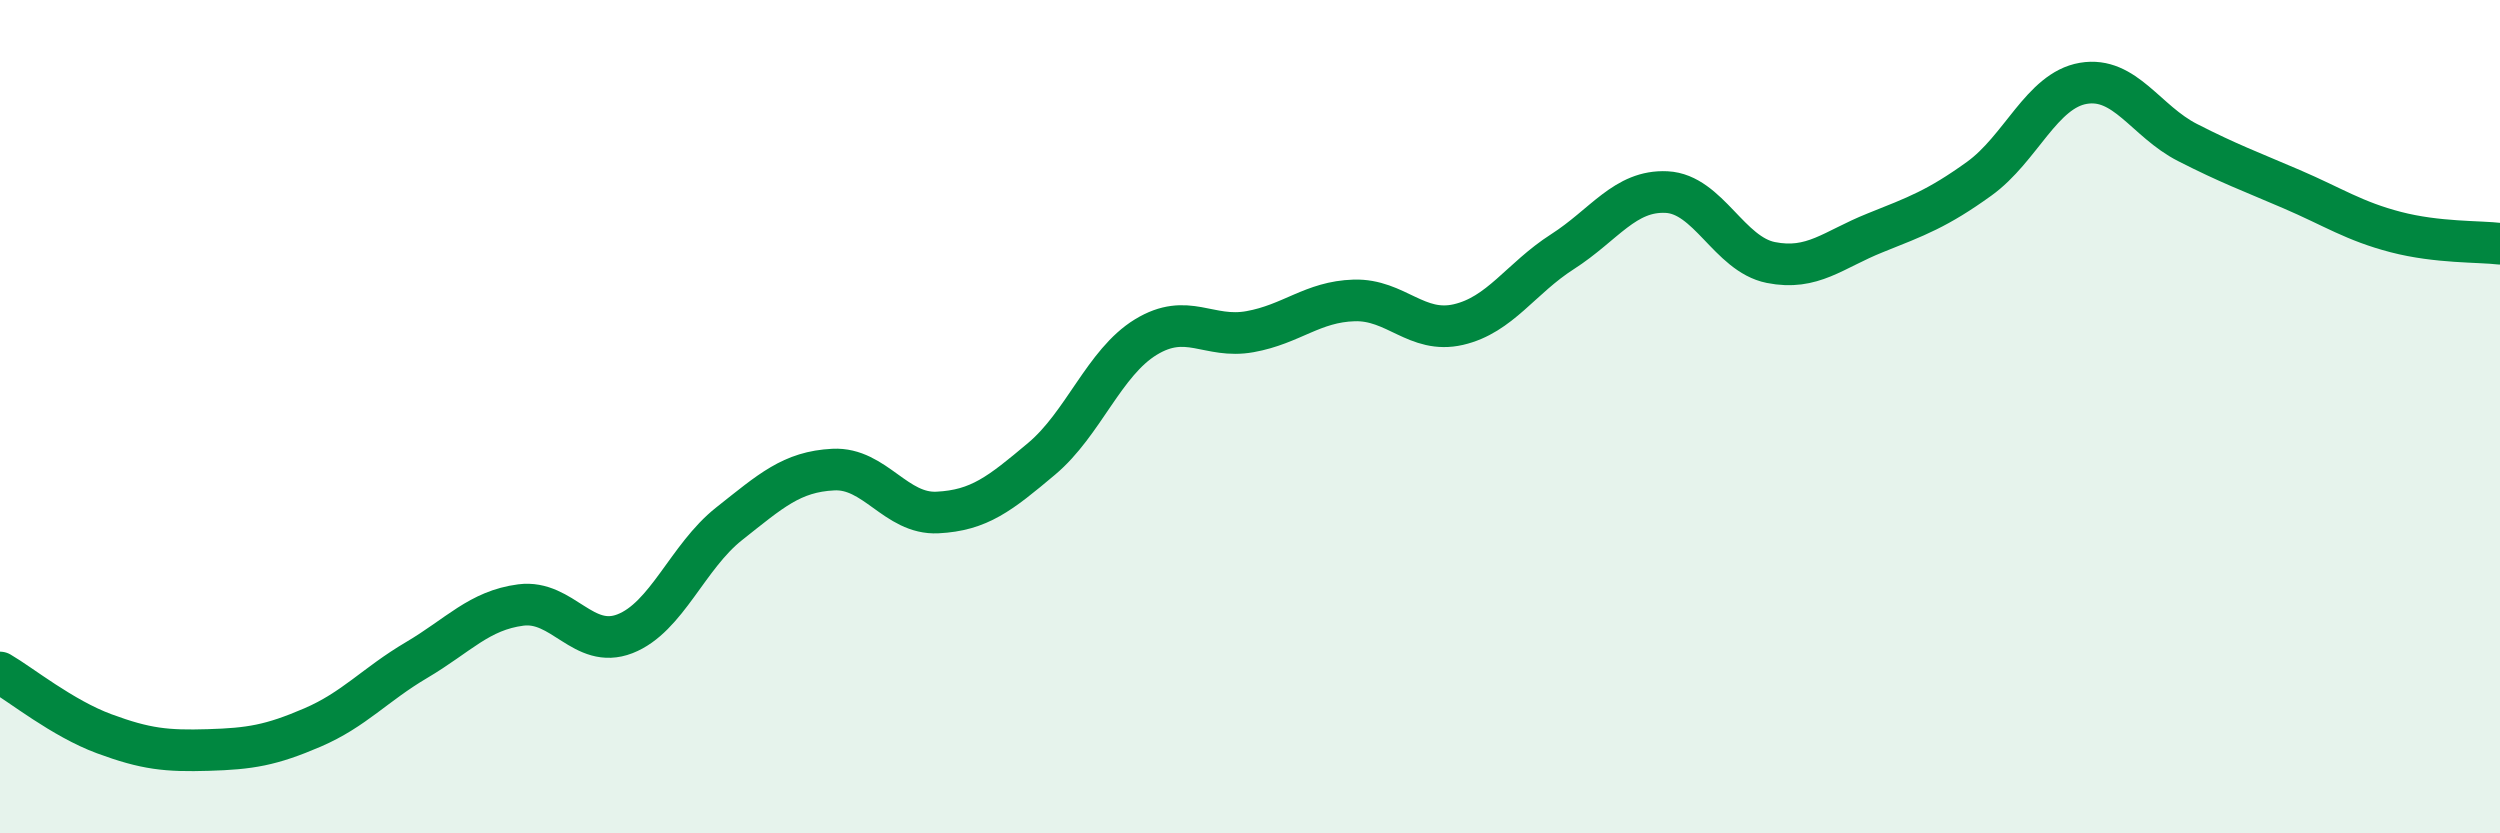
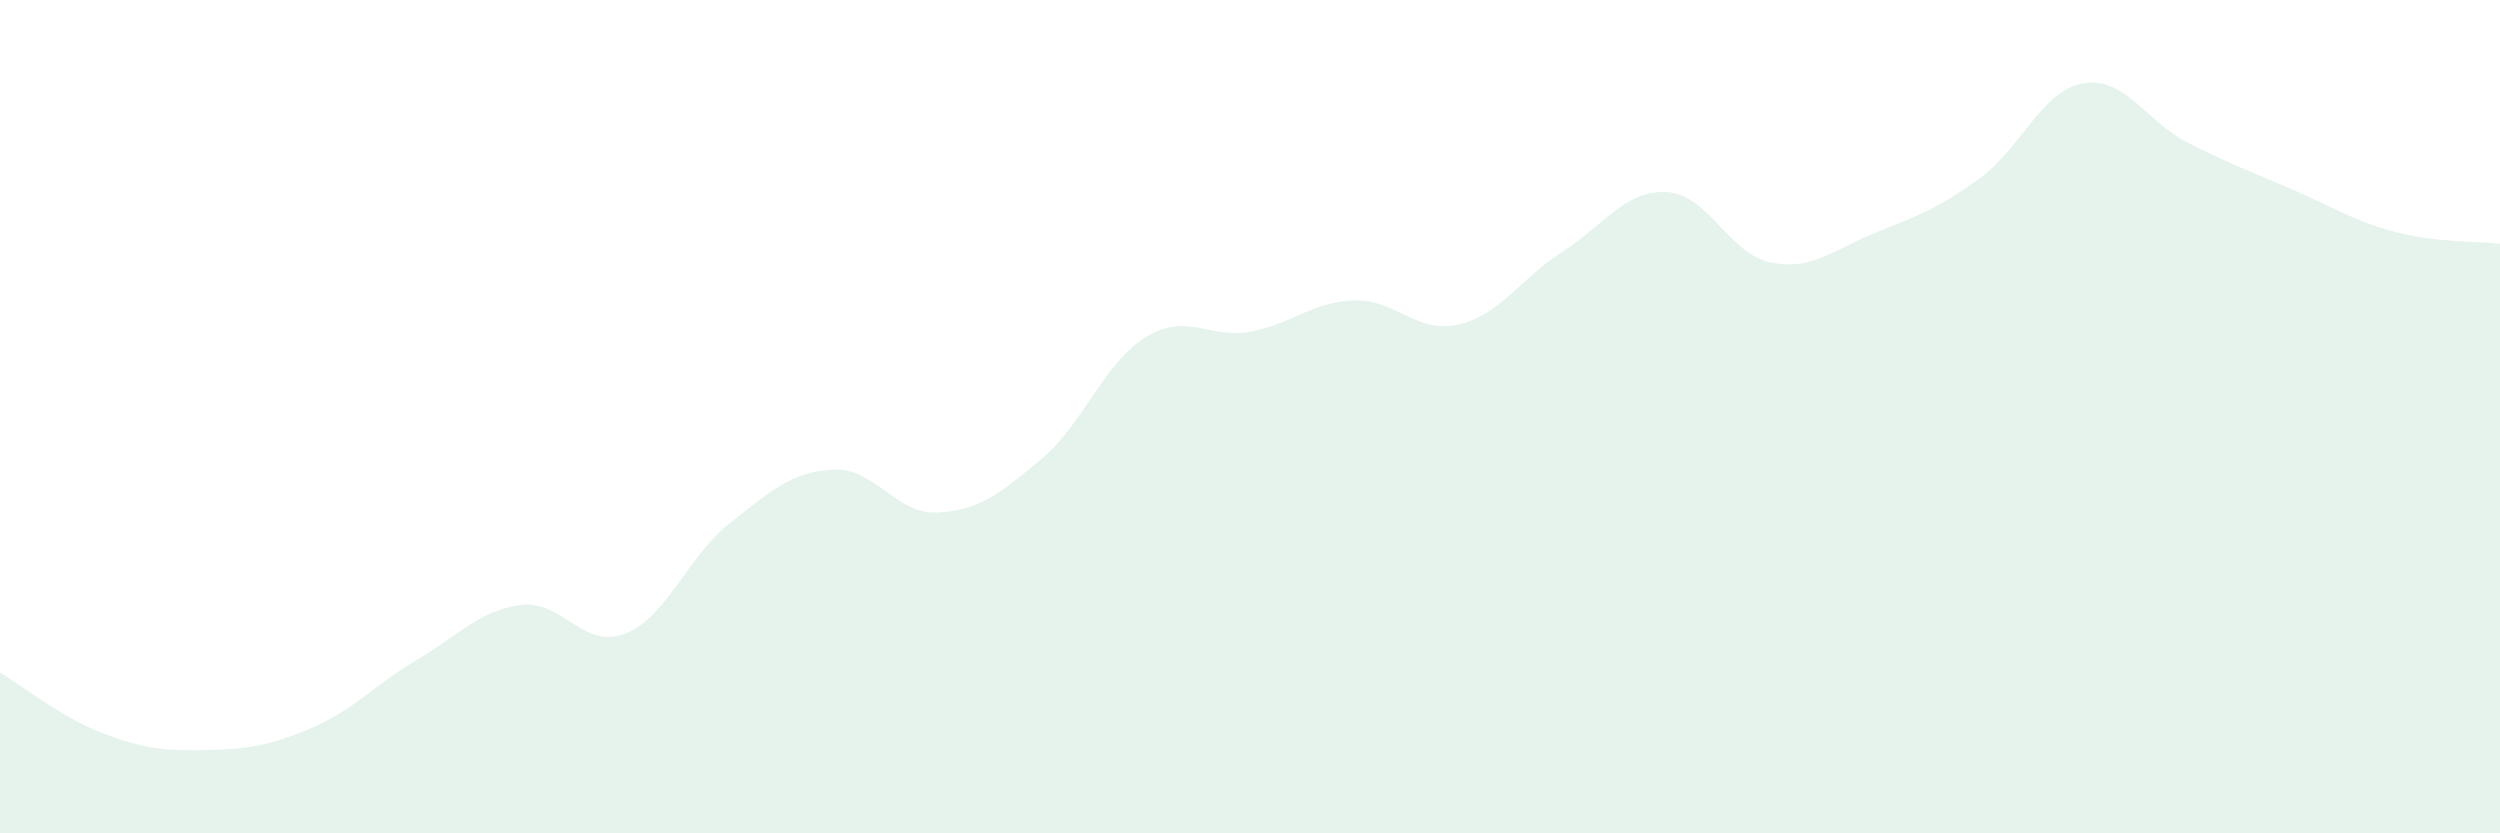
<svg xmlns="http://www.w3.org/2000/svg" width="60" height="20" viewBox="0 0 60 20">
-   <path d="M 0,16.14 C 0.5,16.43 1.5,17.24 2.5,17.61 C 3.5,17.98 4,18.03 5,18 C 6,17.97 6.5,17.89 7.5,17.46 C 8.5,17.03 9,16.43 10,15.84 C 11,15.25 11.5,14.65 12.5,14.52 C 13.5,14.39 14,15.6 15,15.21 C 16,14.82 16.5,13.36 17.5,12.57 C 18.5,11.78 19,11.32 20,11.27 C 21,11.22 21.5,12.35 22.5,12.3 C 23.5,12.25 24,11.85 25,11.01 C 26,10.17 26.5,8.7 27.5,8.09 C 28.5,7.48 29,8.14 30,7.96 C 31,7.78 31.5,7.24 32.5,7.21 C 33.5,7.18 34,8.02 35,7.79 C 36,7.56 36.5,6.68 37.5,6.04 C 38.5,5.4 39,4.56 40,4.61 C 41,4.66 41.5,6.1 42.5,6.3 C 43.5,6.5 44,5.99 45,5.59 C 46,5.19 46.5,5.01 47.5,4.29 C 48.5,3.57 49,2.17 50,2 C 51,1.83 51.5,2.91 52.5,3.42 C 53.5,3.93 54,4.11 55,4.54 C 56,4.97 56.5,5.31 57.5,5.57 C 58.5,5.83 59.5,5.79 60,5.85L60 20L0 20Z" fill="#008740" opacity="0.1" stroke-linecap="round" stroke-linejoin="round" />
-   <path d="M 0,16.14 C 0.5,16.43 1.5,17.24 2.5,17.61 C 3.5,17.98 4,18.03 5,18 C 6,17.97 6.5,17.89 7.5,17.46 C 8.5,17.03 9,16.43 10,15.84 C 11,15.25 11.5,14.65 12.5,14.52 C 13.5,14.39 14,15.6 15,15.21 C 16,14.82 16.5,13.36 17.5,12.57 C 18.5,11.78 19,11.32 20,11.27 C 21,11.22 21.5,12.35 22.5,12.3 C 23.5,12.25 24,11.85 25,11.01 C 26,10.17 26.5,8.7 27.5,8.09 C 28.5,7.48 29,8.14 30,7.96 C 31,7.78 31.5,7.24 32.5,7.21 C 33.5,7.18 34,8.02 35,7.79 C 36,7.56 36.5,6.68 37.5,6.04 C 38.5,5.4 39,4.56 40,4.61 C 41,4.66 41.5,6.1 42.5,6.3 C 43.5,6.5 44,5.99 45,5.59 C 46,5.19 46.5,5.01 47.5,4.29 C 48.5,3.57 49,2.17 50,2 C 51,1.83 51.5,2.91 52.5,3.42 C 53.5,3.93 54,4.11 55,4.54 C 56,4.97 56.5,5.31 57.5,5.57 C 58.5,5.83 59.5,5.79 60,5.85" stroke="#008740" stroke-width="1" fill="none" stroke-linecap="round" stroke-linejoin="round" />
+   <path d="M 0,16.14 C 0.5,16.43 1.5,17.24 2.5,17.61 C 3.5,17.98 4,18.03 5,18 C 6,17.97 6.5,17.89 7.5,17.46 C 8.5,17.03 9,16.43 10,15.84 C 11,15.25 11.5,14.65 12.5,14.52 C 13.5,14.39 14,15.6 15,15.21 C 16,14.82 16.5,13.36 17.5,12.57 C 18.5,11.78 19,11.32 20,11.27 C 21,11.22 21.5,12.35 22.5,12.3 C 23.5,12.25 24,11.85 25,11.01 C 26,10.17 26.5,8.7 27.5,8.09 C 28.5,7.48 29,8.14 30,7.96 C 31,7.78 31.5,7.24 32.5,7.21 C 33.5,7.18 34,8.02 35,7.79 C 36,7.56 36.5,6.68 37.5,6.04 C 38.5,5.4 39,4.56 40,4.61 C 41,4.66 41.5,6.1 42.5,6.3 C 43.5,6.5 44,5.99 45,5.59 C 46,5.19 46.5,5.01 47.5,4.29 C 48.5,3.57 49,2.17 50,2 C 51,1.83 51.5,2.91 52.5,3.42 C 53.5,3.93 54,4.11 55,4.54 C 56,4.97 56.5,5.31 57.5,5.57 C 58.5,5.83 59.5,5.79 60,5.85L60 20L0 20" fill="#008740" opacity="0.1" stroke-linecap="round" stroke-linejoin="round" />
</svg>